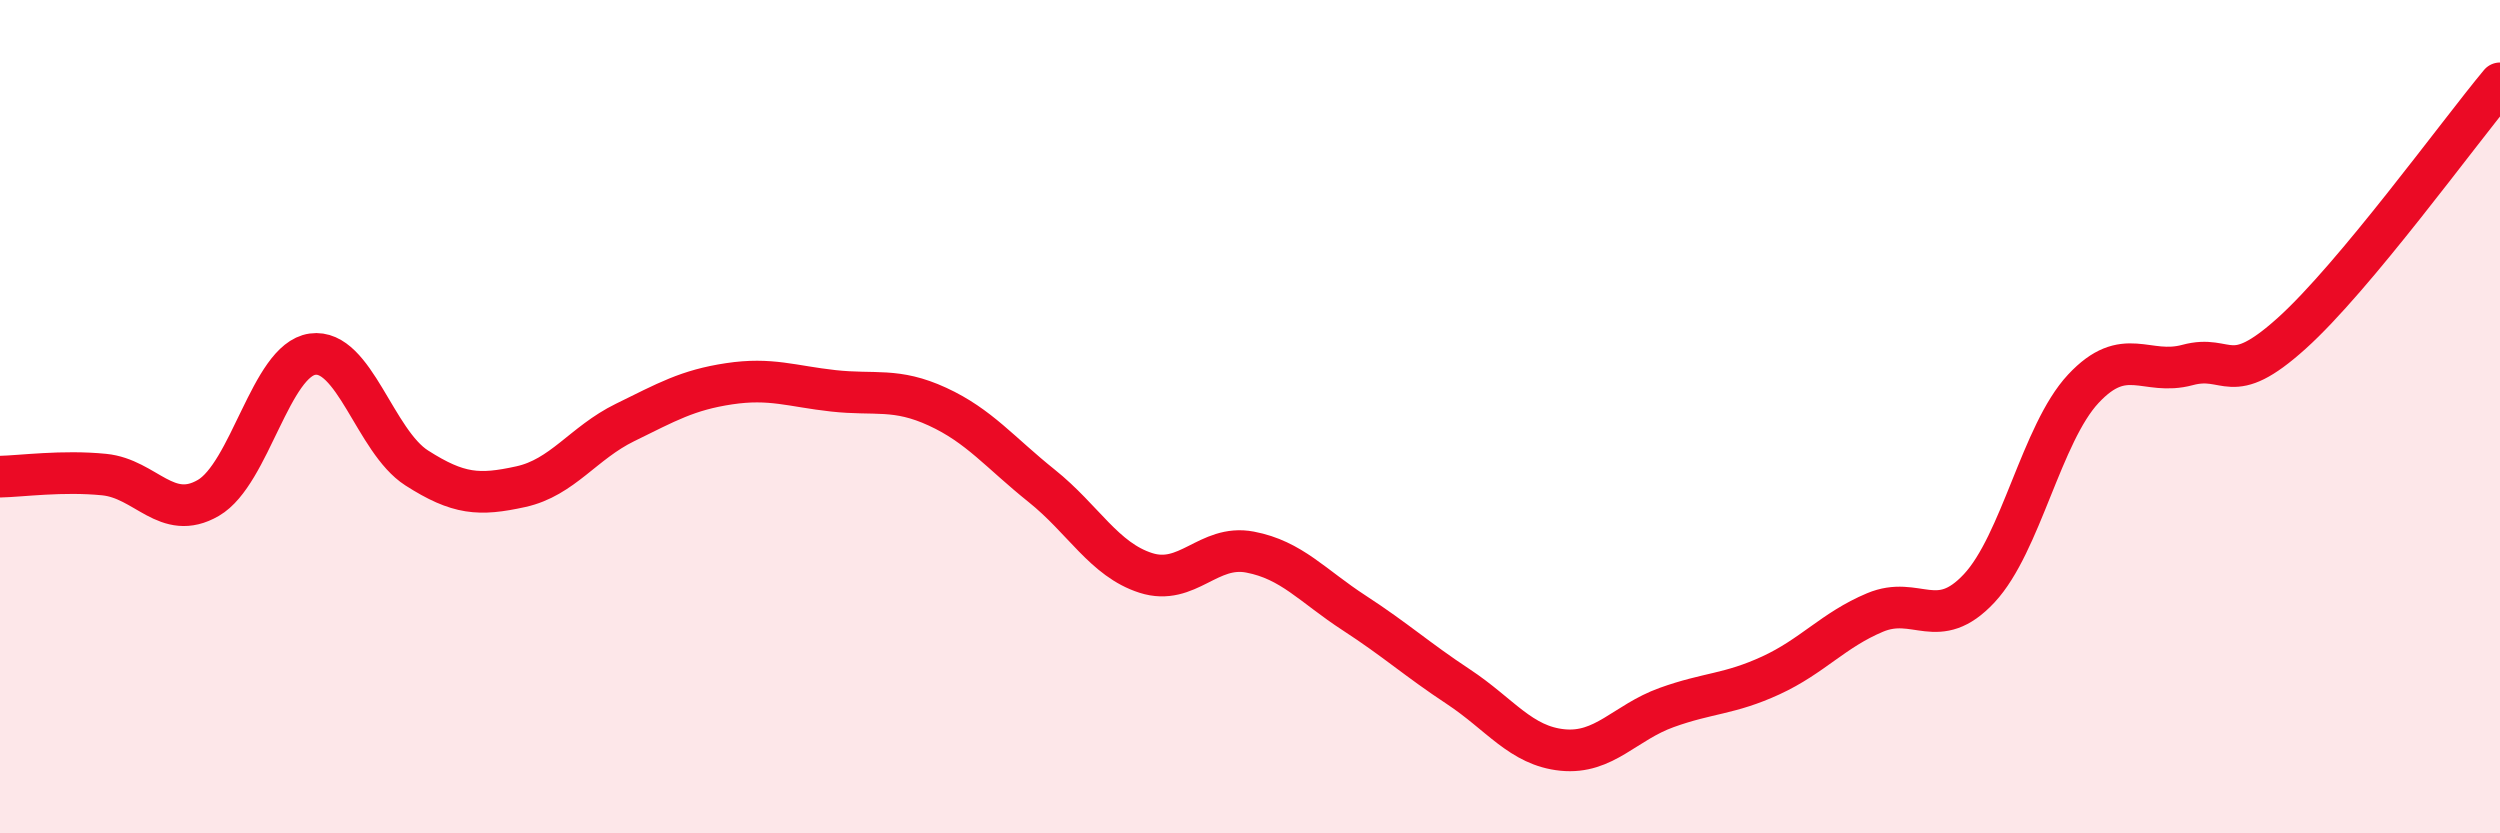
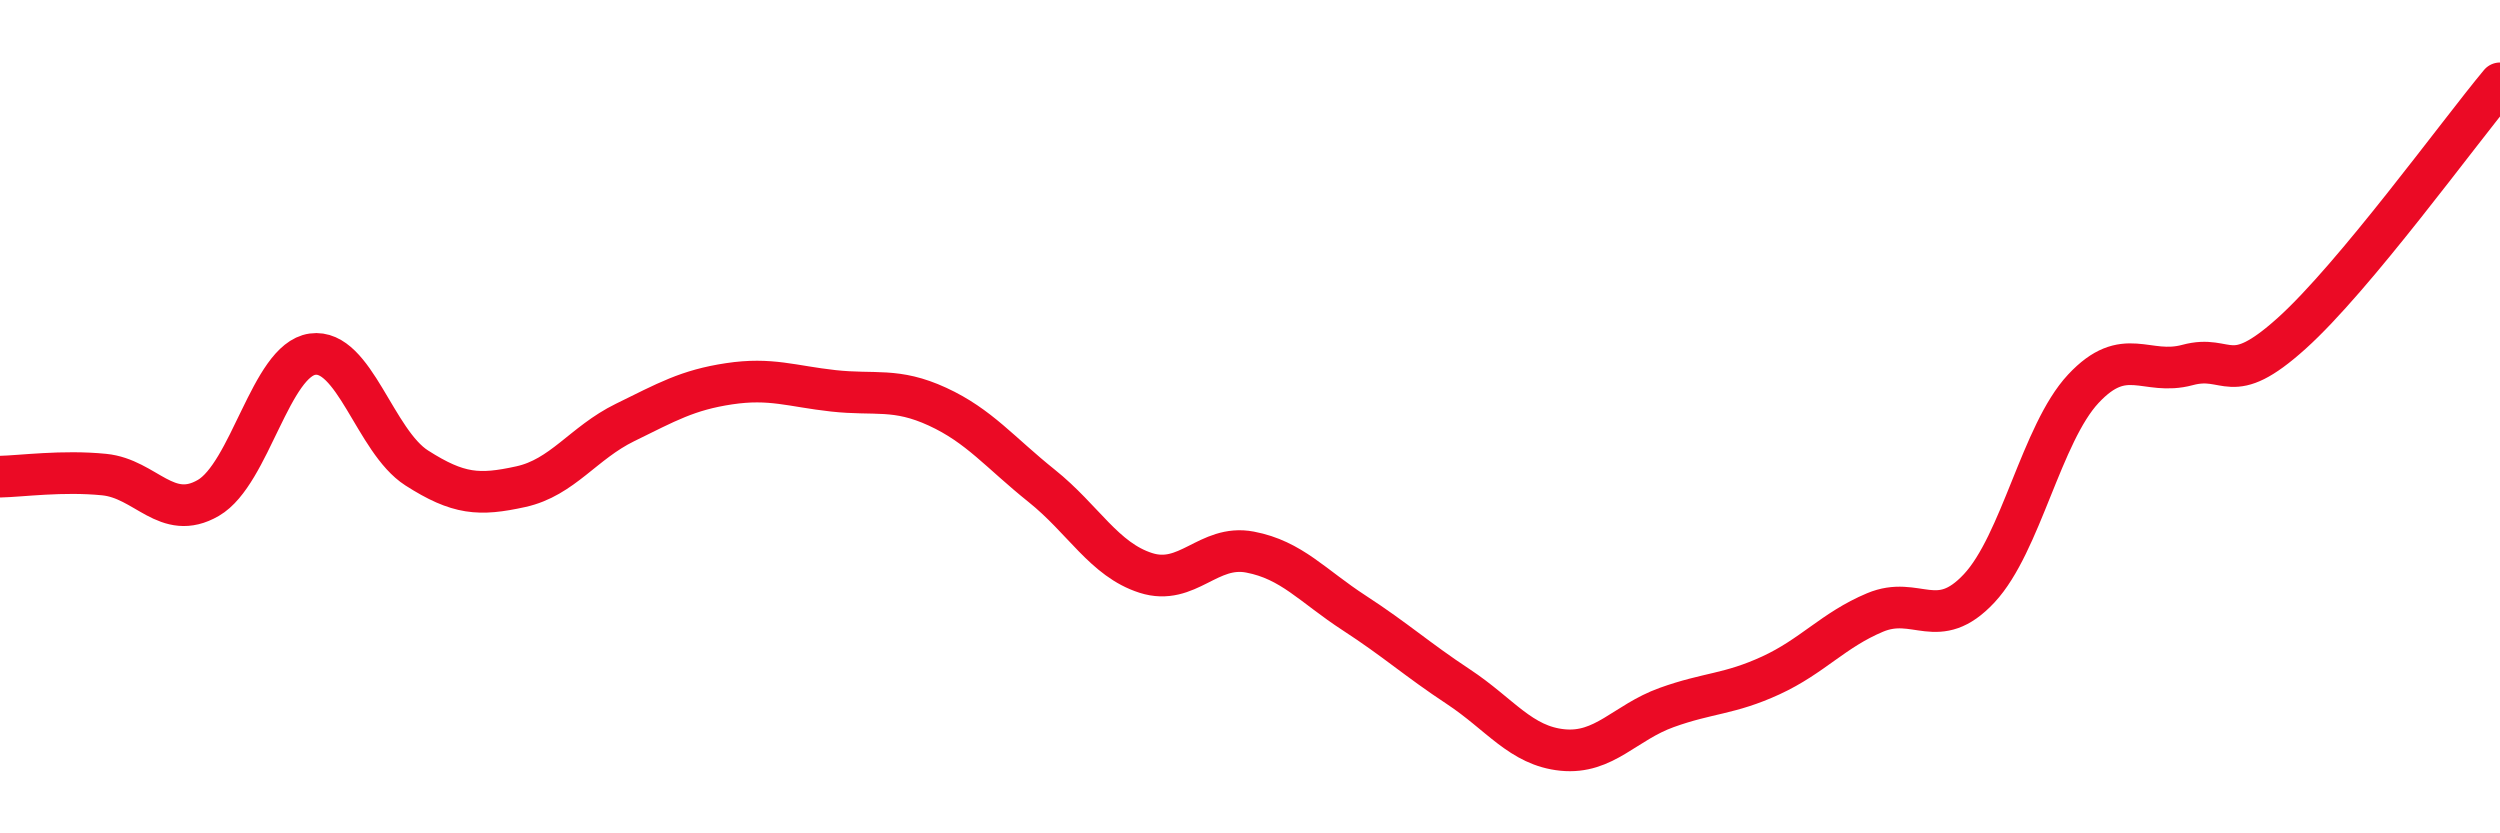
<svg xmlns="http://www.w3.org/2000/svg" width="60" height="20" viewBox="0 0 60 20">
-   <path d="M 0,11.44 C 0.5,11.43 1.5,11.29 2.5,11.39 C 3.5,11.49 4,12.53 5,11.95 C 6,11.37 6.5,8.64 7.5,8.5 C 8.5,8.36 9,10.59 10,11.23 C 11,11.87 11.5,11.9 12.5,11.68 C 13.5,11.46 14,10.63 15,10.14 C 16,9.65 16.5,9.36 17.5,9.21 C 18.5,9.06 19,9.27 20,9.38 C 21,9.49 21.5,9.3 22.5,9.76 C 23.5,10.22 24,10.86 25,11.66 C 26,12.46 26.5,13.43 27.5,13.75 C 28.5,14.07 29,13.06 30,13.25 C 31,13.44 31.5,14.06 32.5,14.71 C 33.5,15.36 34,15.82 35,16.48 C 36,17.14 36.5,17.9 37.5,18 C 38.5,18.1 39,17.34 40,16.98 C 41,16.62 41.5,16.67 42.5,16.21 C 43.5,15.75 44,15.12 45,14.7 C 46,14.28 46.5,15.19 47.5,14.12 C 48.5,13.05 49,10.4 50,9.33 C 51,8.26 51.5,9.03 52.5,8.76 C 53.5,8.49 53.5,9.35 55,8 C 56.5,6.65 59,3.2 60,2L60 20L0 20Z" fill="#EB0A25" opacity="0.1" stroke-linecap="round" stroke-linejoin="round" />
  <path d="M 0,11.44 C 0.5,11.43 1.5,11.29 2.5,11.39 C 3.5,11.49 4,12.53 5,11.95 C 6,11.37 6.5,8.64 7.5,8.5 C 8.5,8.36 9,10.59 10,11.23 C 11,11.87 11.5,11.9 12.5,11.68 C 13.5,11.46 14,10.63 15,10.14 C 16,9.65 16.5,9.36 17.5,9.21 C 18.5,9.06 19,9.27 20,9.38 C 21,9.49 21.5,9.3 22.5,9.76 C 23.5,10.22 24,10.86 25,11.66 C 26,12.46 26.5,13.43 27.5,13.75 C 28.5,14.07 29,13.06 30,13.25 C 31,13.44 31.5,14.06 32.5,14.71 C 33.5,15.36 34,15.82 35,16.48 C 36,17.14 36.5,17.9 37.5,18 C 38.5,18.1 39,17.34 40,16.98 C 41,16.62 41.5,16.67 42.5,16.21 C 43.5,15.75 44,15.12 45,14.7 C 46,14.28 46.5,15.19 47.5,14.12 C 48.5,13.05 49,10.4 50,9.33 C 51,8.26 51.5,9.03 52.5,8.76 C 53.5,8.49 53.5,9.35 55,8 C 56.5,6.65 59,3.2 60,2" stroke="#EB0A25" stroke-width="1" fill="none" stroke-linecap="round" stroke-linejoin="round" />
</svg>